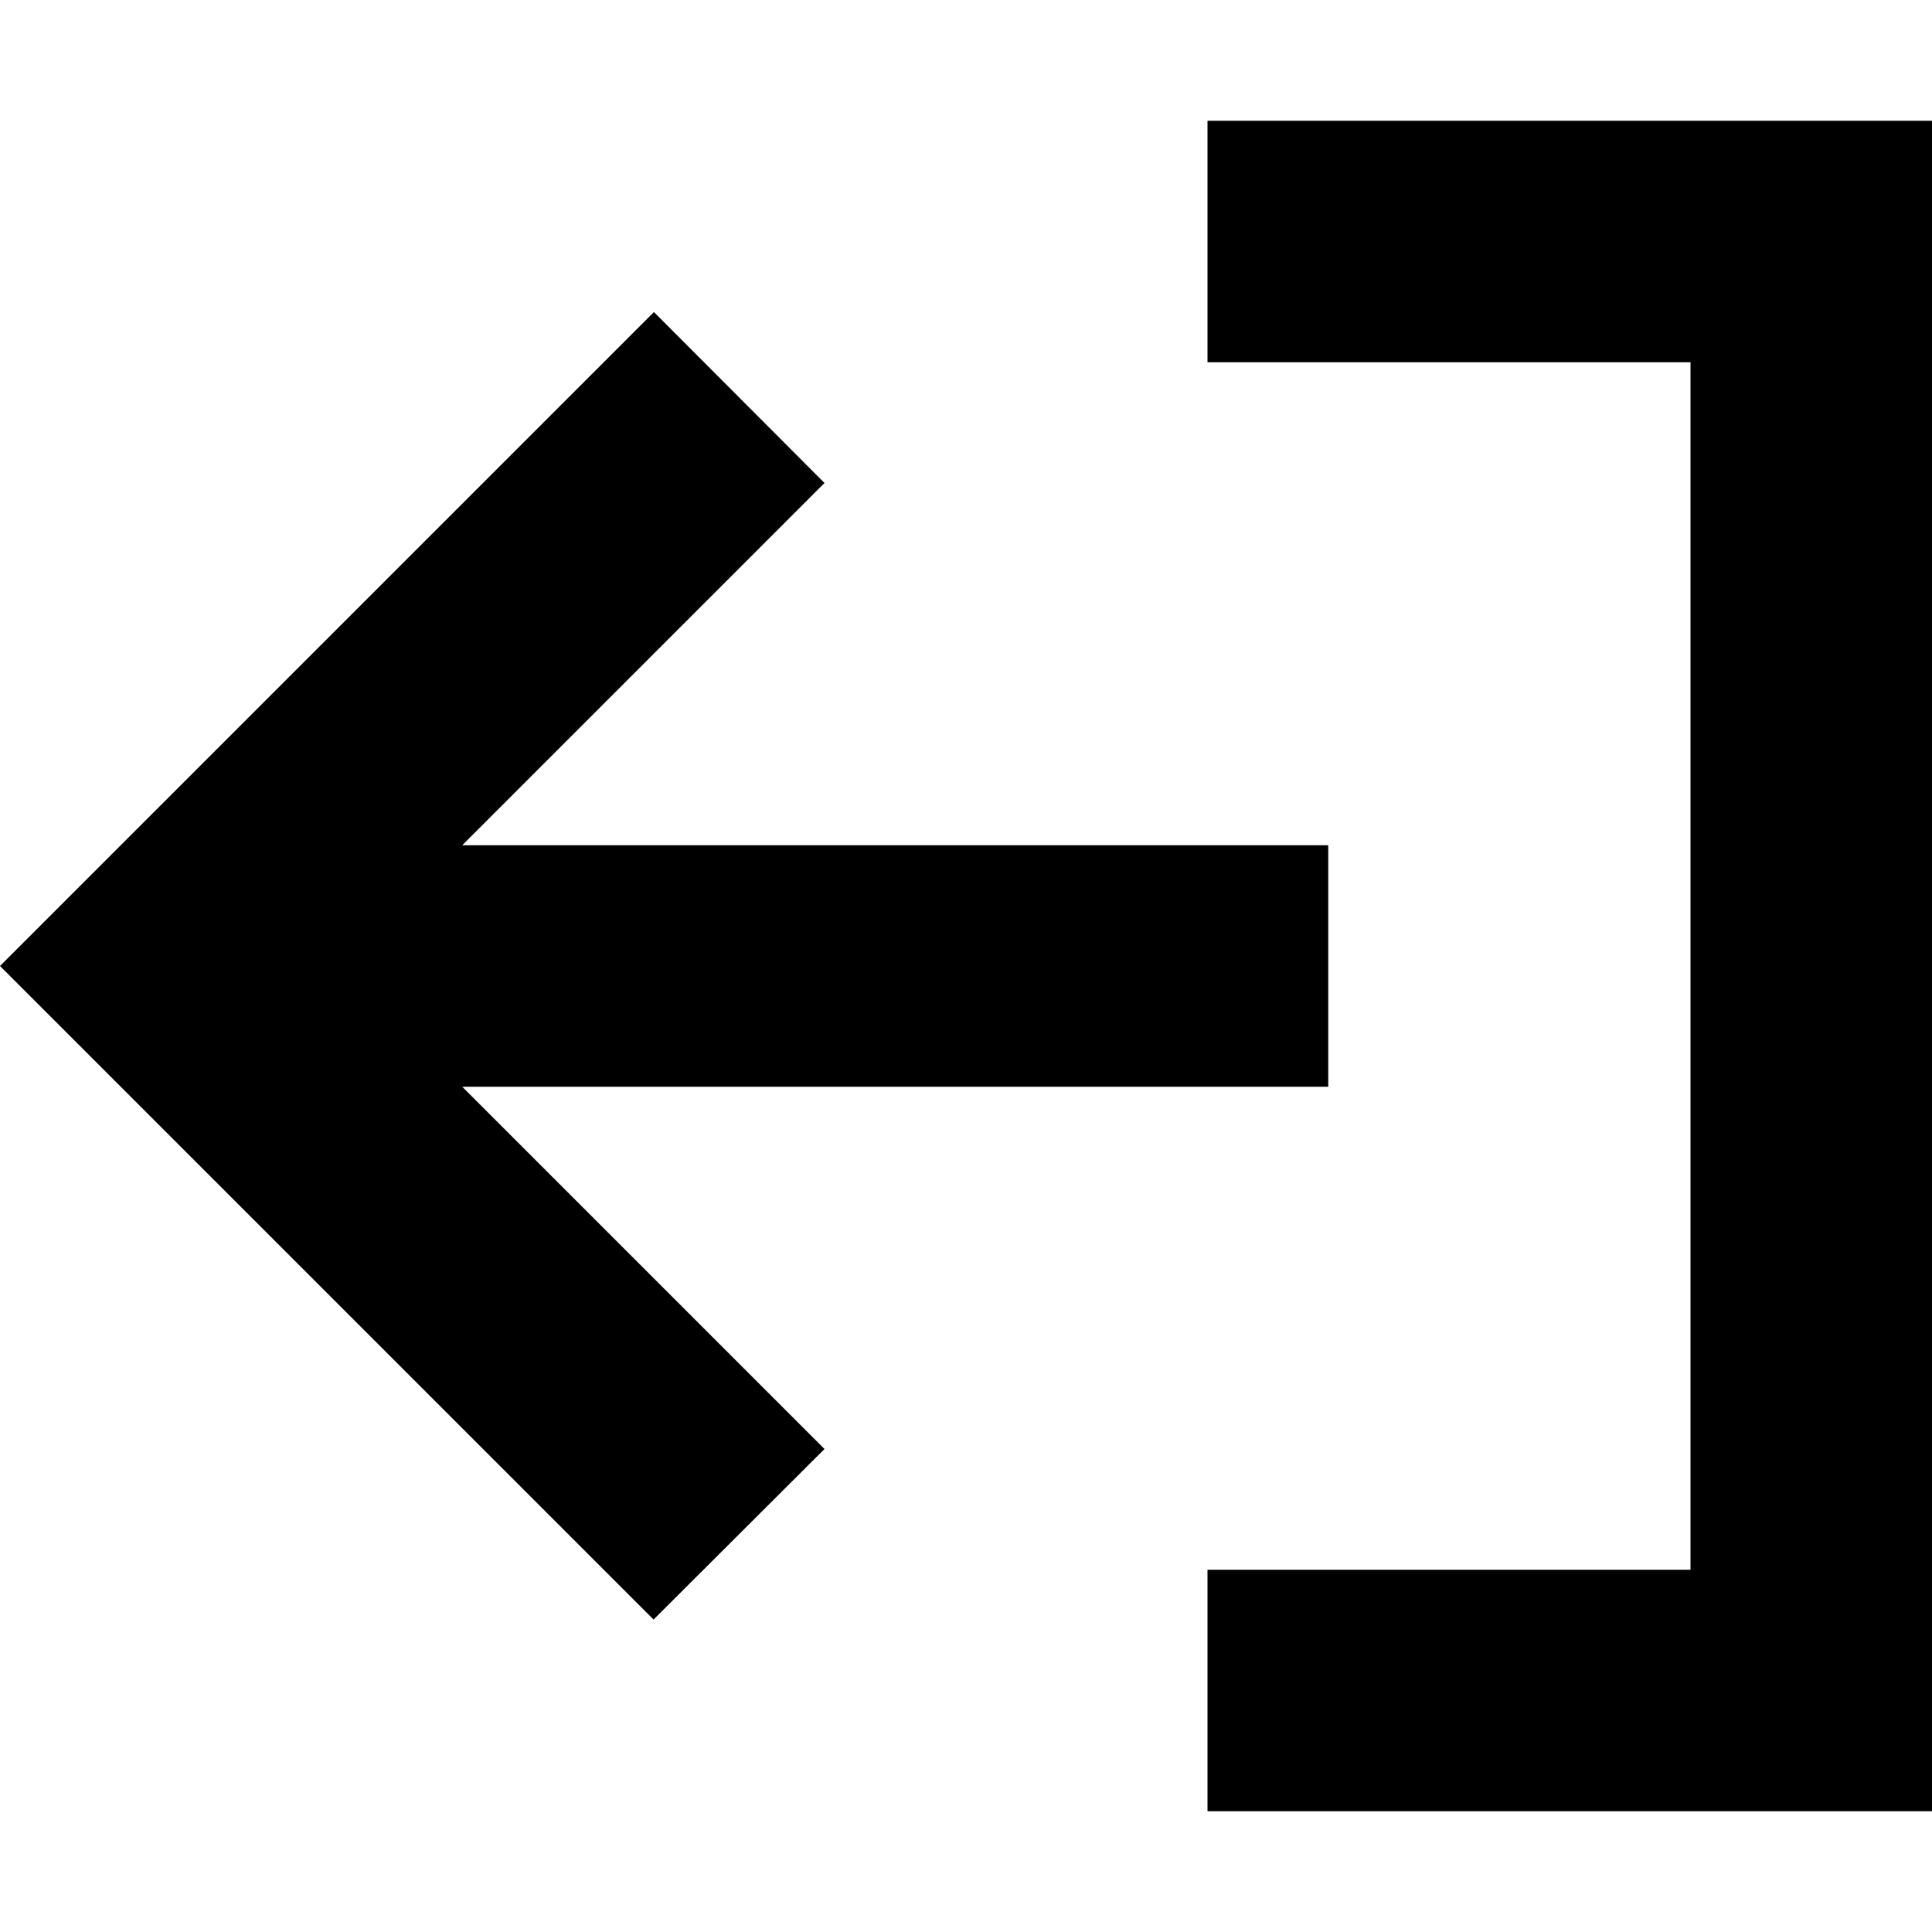
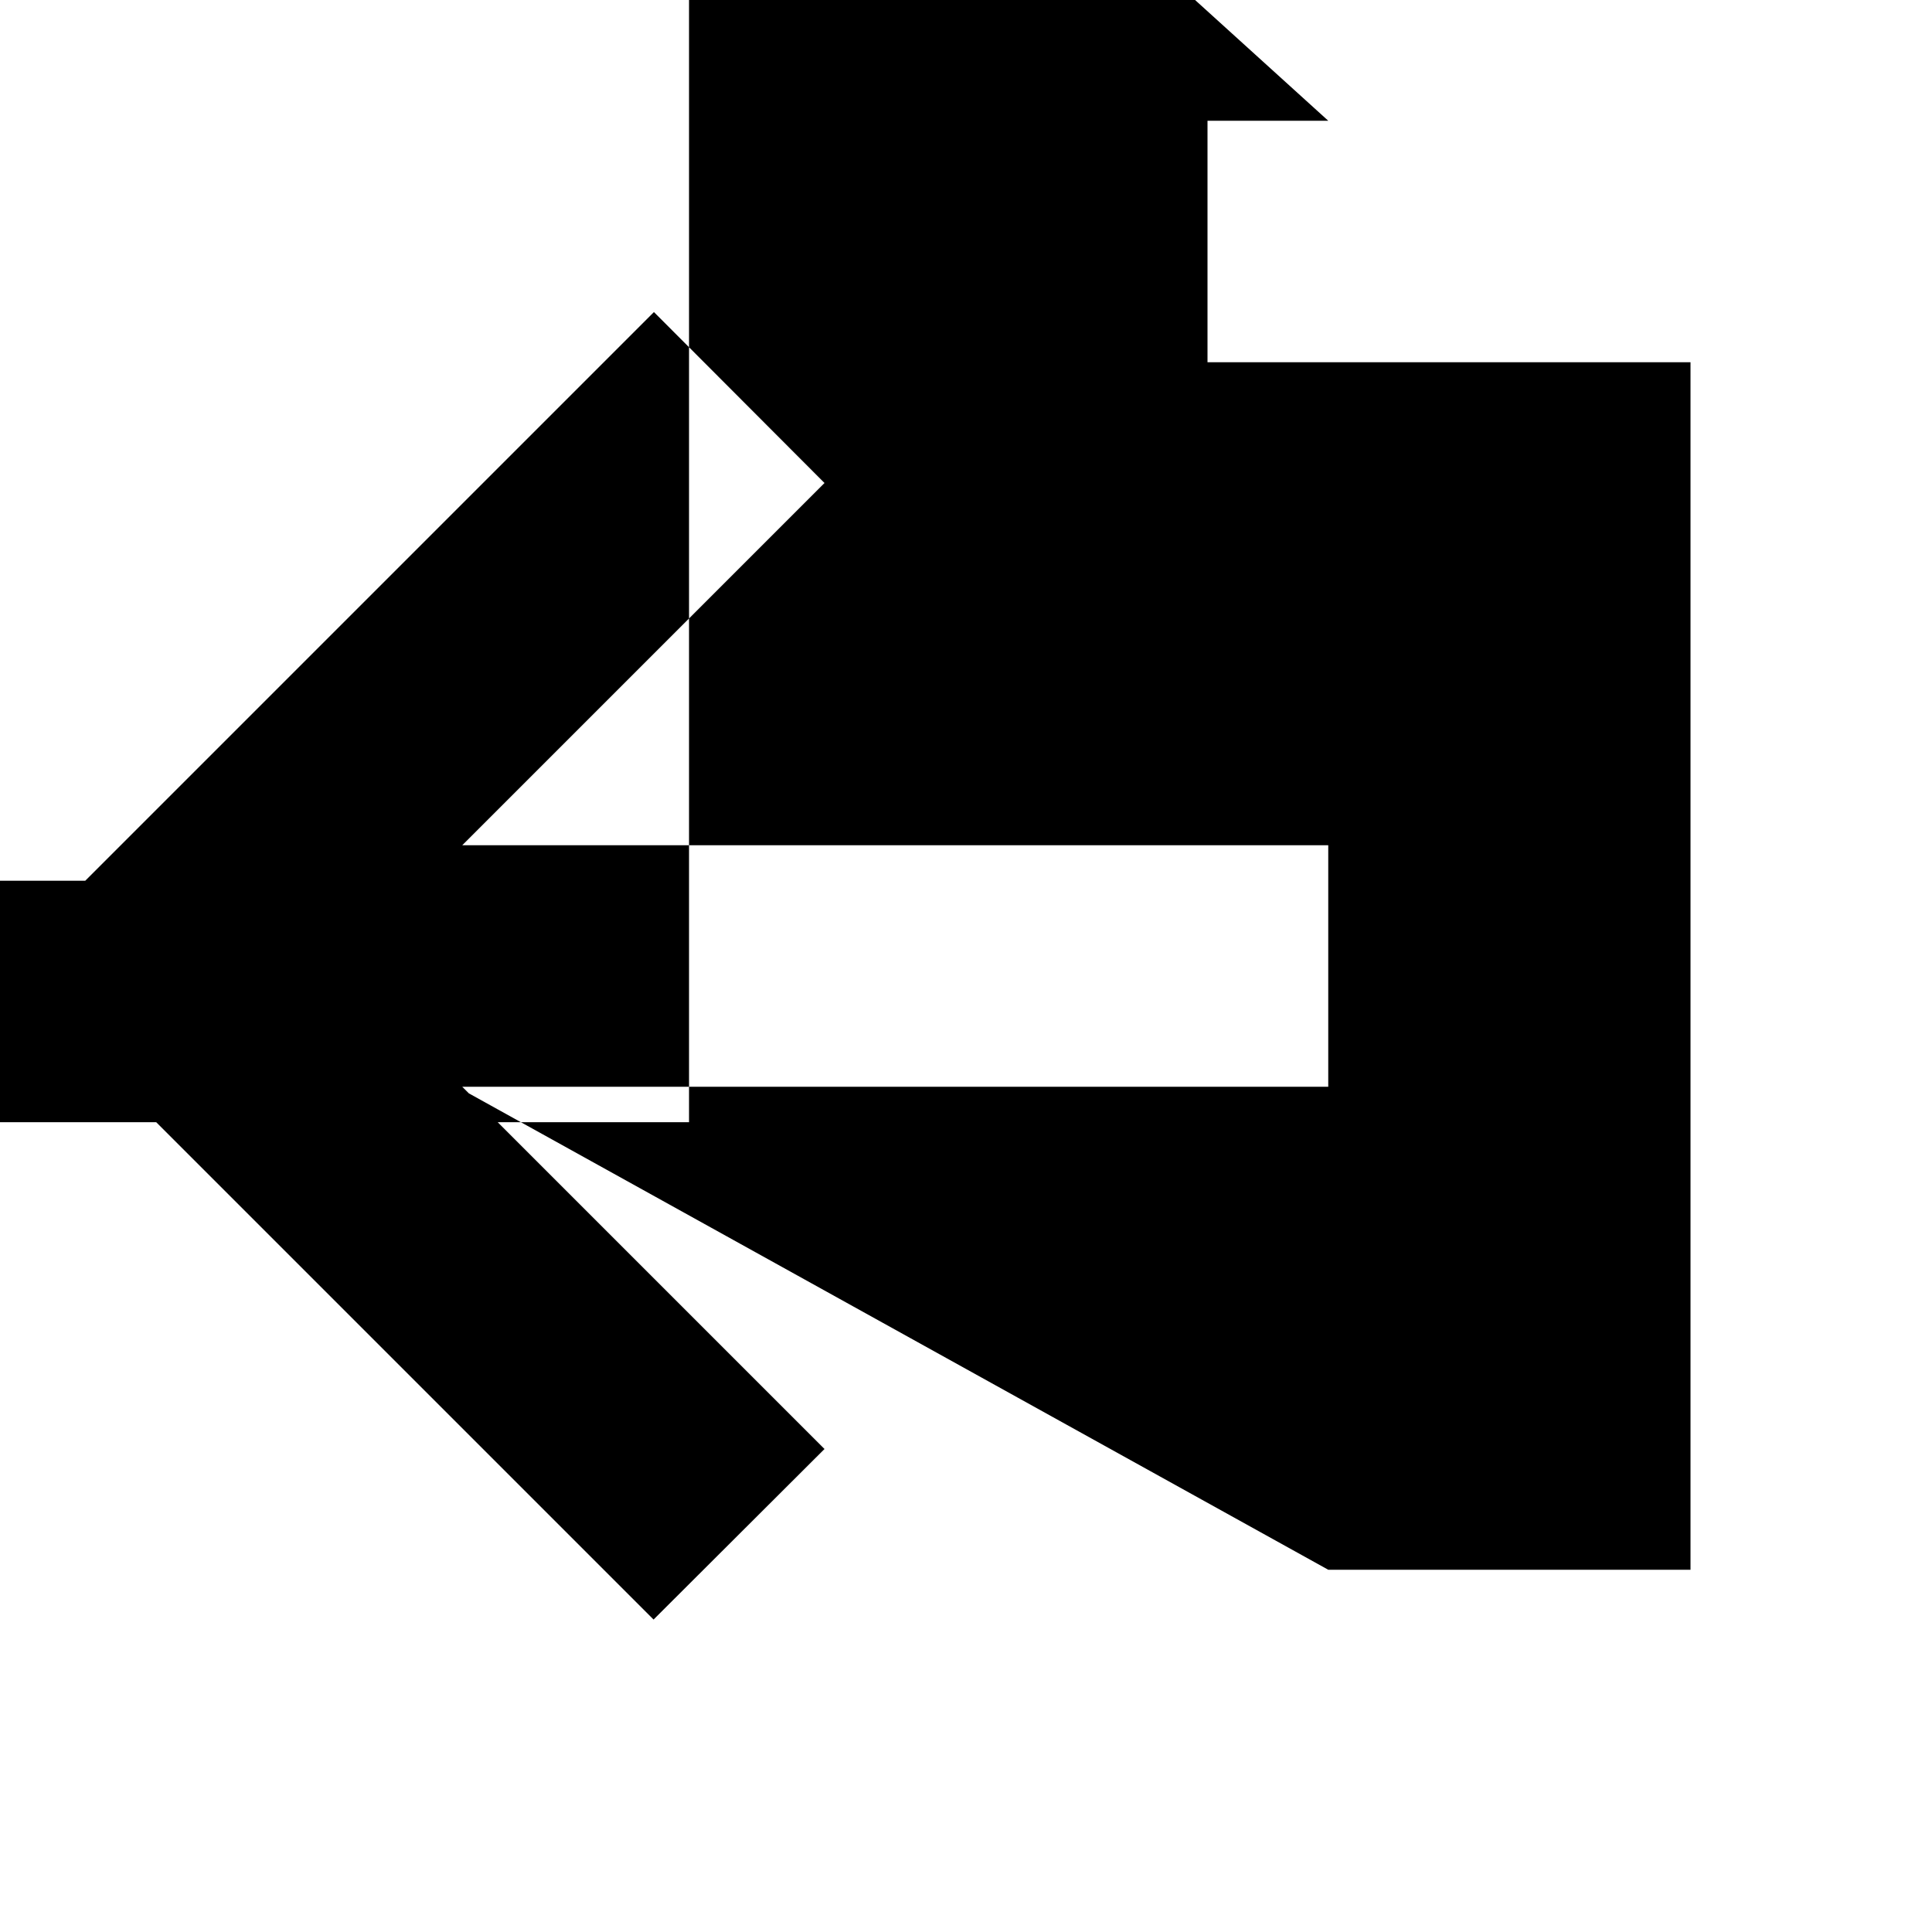
<svg xmlns="http://www.w3.org/2000/svg" viewBox="0 0 512 512">
-   <path d="M22.6 233.4L0 256l22.6 22.6 128 128 22.6 22.6L218.5 384l-22.6-22.6L122.5 288 320 288l32 0 0-64-32 0-197.5 0 73.4-73.4L218.5 128 173.3 82.7l-22.6 22.6-128 128zM352 416l-32 0 0 64 32 0 128 0 32 0 0-32 0-384 0-32-32 0L352 32l-32 0 0 64 32 0 96 0 0 320-96 0z" />
+   <path d="M22.6 233.4L0 256l22.6 22.6 128 128 22.6 22.6L218.5 384l-22.6-22.6L122.5 288 320 288l32 0 0-64-32 0-197.5 0 73.4-73.4L218.5 128 173.3 82.7l-22.6 22.6-128 128zl-32 0 0 64 32 0 128 0 32 0 0-32 0-384 0-32-32 0L352 32l-32 0 0 64 32 0 96 0 0 320-96 0z" />
</svg>